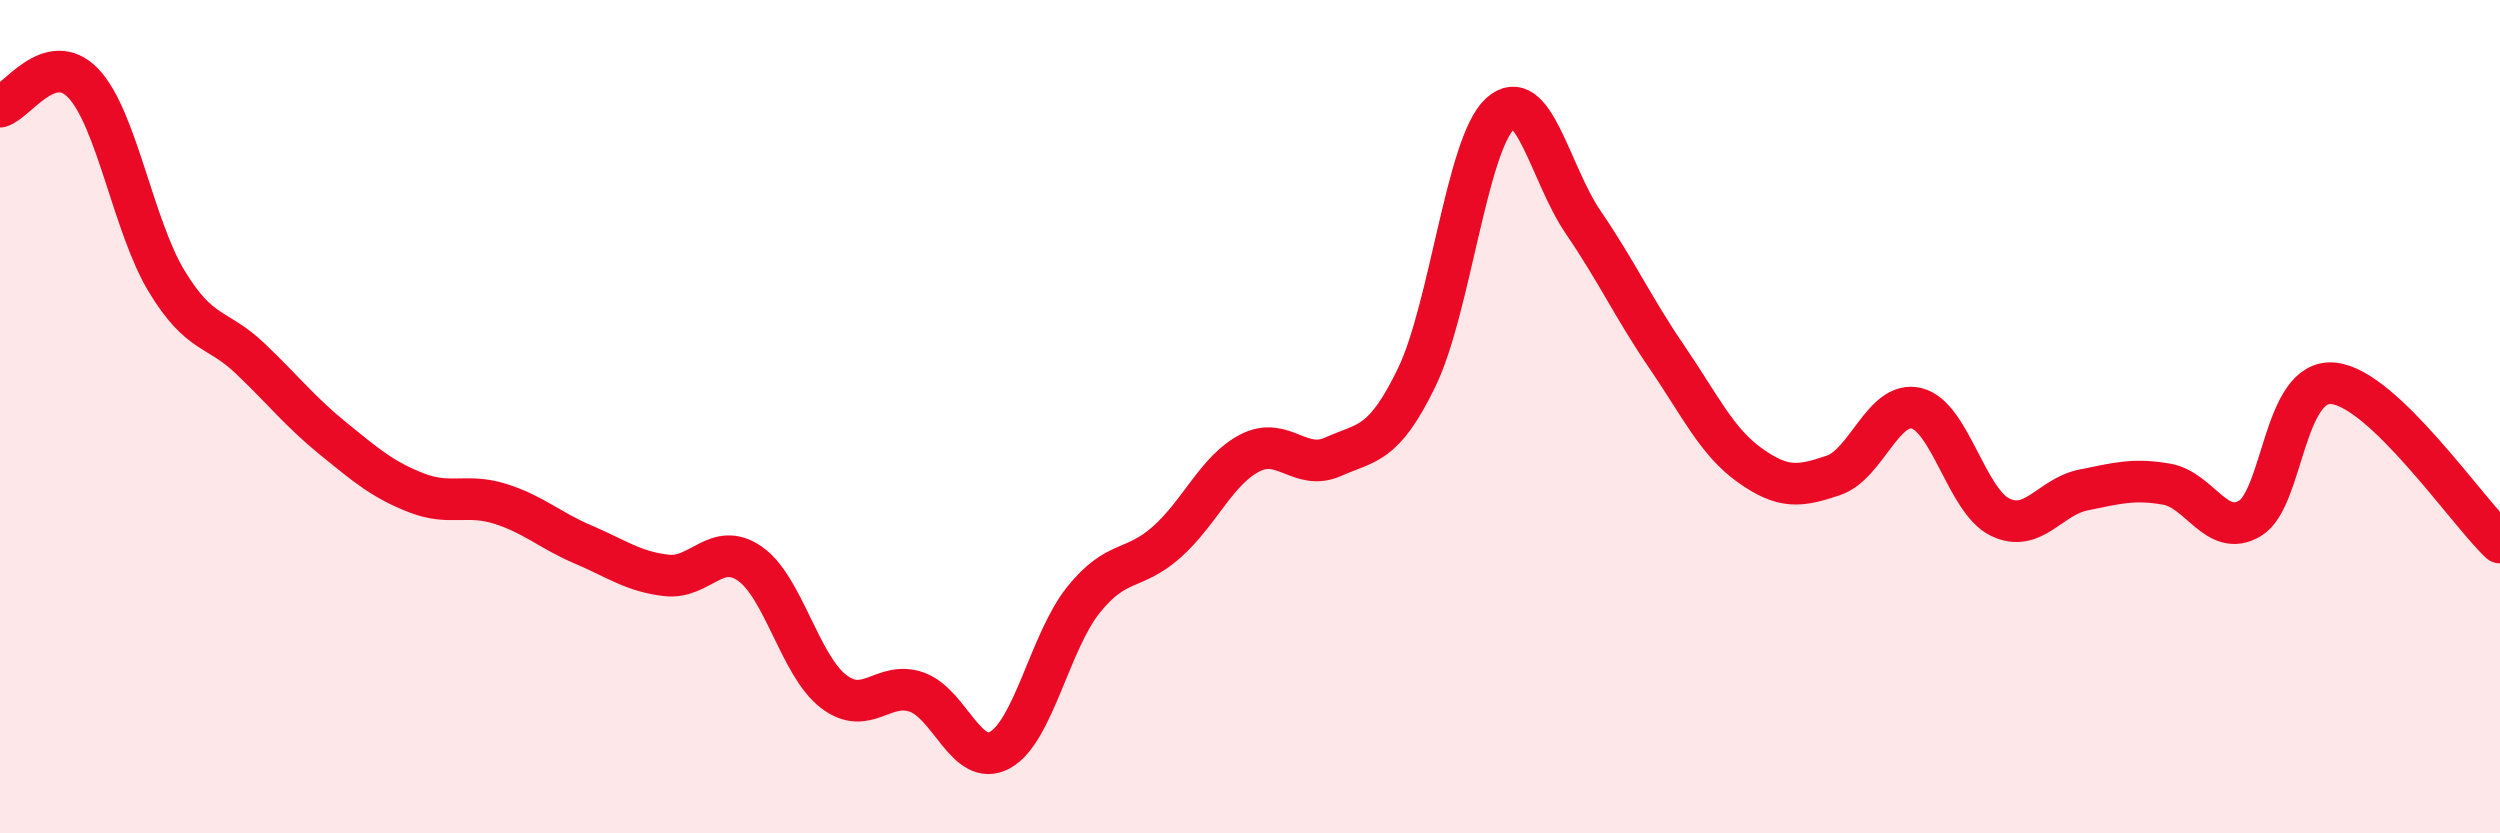
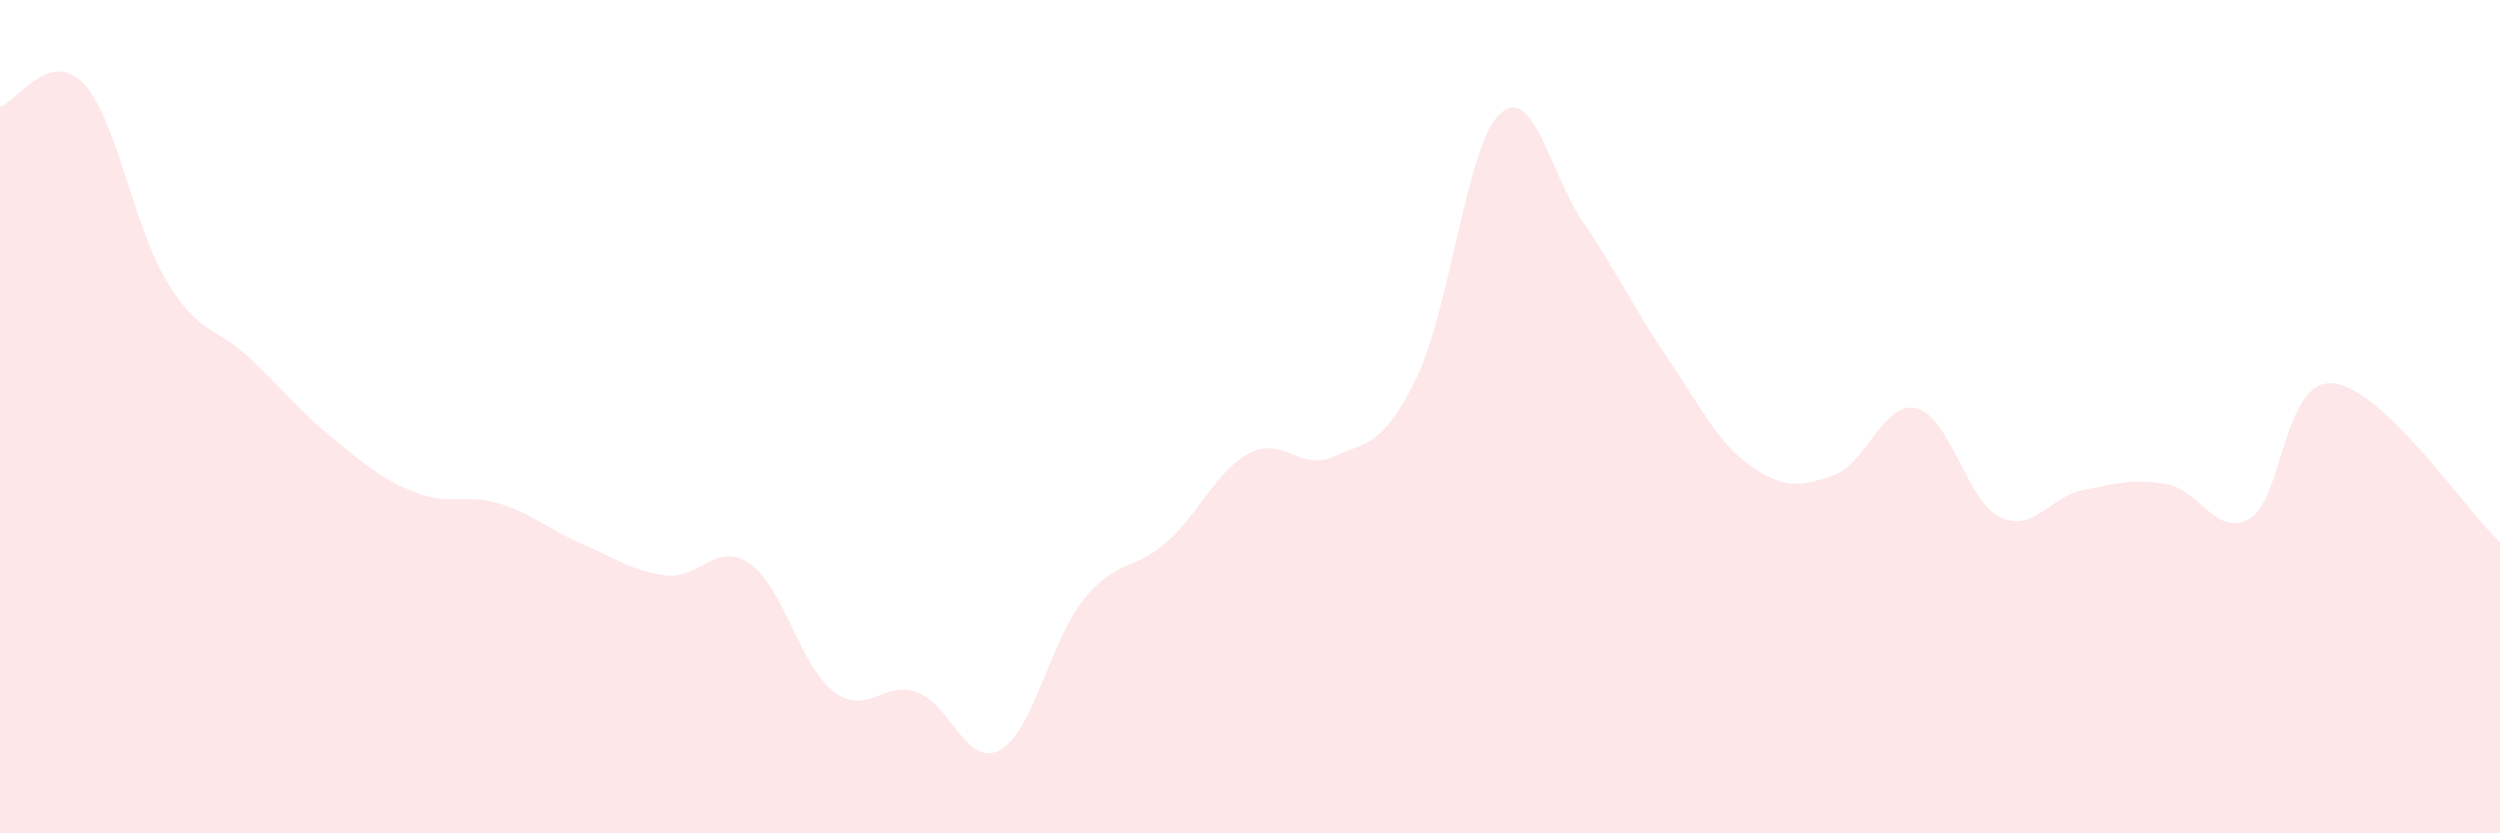
<svg xmlns="http://www.w3.org/2000/svg" width="60" height="20" viewBox="0 0 60 20">
  <path d="M 0,2.56 C 0.4,2.45 1.2,1.16 2,2 C 2.8,2.84 3.2,5.43 4,6.75 C 4.8,8.07 5.2,7.84 6,8.6 C 6.8,9.36 7.2,9.88 8,10.53 C 8.8,11.18 9.2,11.52 10,11.83 C 10.8,12.14 11.2,11.84 12,12.09 C 12.8,12.34 13.2,12.73 14,13.07 C 14.8,13.41 15.2,13.72 16,13.81 C 16.8,13.9 17.2,12.97 18,13.53 C 18.8,14.09 19.2,15.97 20,16.59 C 20.8,17.21 21.2,16.33 22,16.61 C 22.8,16.89 23.2,18.44 24,18 C 24.8,17.56 25.2,15.4 26,14.4 C 26.8,13.4 27.2,13.72 28,13.01 C 28.8,12.3 29.2,11.28 30,10.87 C 30.8,10.46 31.2,11.32 32,10.96 C 32.8,10.6 33.2,10.71 34,9.06 C 34.8,7.41 35.2,3.47 36,2.73 C 36.8,1.99 37.2,4.17 38,5.34 C 38.8,6.51 39.2,7.39 40,8.56 C 40.8,9.73 41.2,10.6 42,11.17 C 42.8,11.74 43.2,11.68 44,11.41 C 44.8,11.14 45.2,9.6 46,9.8 C 46.8,10 47.2,12.02 48,12.41 C 48.8,12.8 49.2,11.92 50,11.76 C 50.8,11.6 51.2,11.48 52,11.62 C 52.8,11.76 53.2,12.92 54,12.44 C 54.8,11.96 54.8,9.08 56,9.2 C 57.2,9.32 59.2,12.26 60,13.02L60 20L0 20Z" fill="#EB0A25" opacity="0.1" stroke-linecap="round" stroke-linejoin="round" />
-   <path d="M 0,2.56 C 0.4,2.45 1.2,1.16 2,2 C 2.8,2.84 3.2,5.43 4,6.75 C 4.8,8.07 5.2,7.84 6,8.6 C 6.8,9.36 7.2,9.88 8,10.53 C 8.8,11.18 9.2,11.52 10,11.83 C 10.8,12.14 11.2,11.84 12,12.09 C 12.8,12.34 13.2,12.73 14,13.07 C 14.8,13.41 15.2,13.72 16,13.81 C 16.8,13.9 17.2,12.97 18,13.53 C 18.8,14.09 19.2,15.97 20,16.59 C 20.8,17.21 21.2,16.33 22,16.61 C 22.8,16.89 23.2,18.44 24,18 C 24.8,17.56 25.2,15.4 26,14.4 C 26.8,13.4 27.2,13.72 28,13.01 C 28.8,12.3 29.2,11.28 30,10.87 C 30.8,10.46 31.2,11.32 32,10.96 C 32.8,10.6 33.2,10.71 34,9.06 C 34.8,7.41 35.2,3.47 36,2.73 C 36.8,1.99 37.2,4.17 38,5.34 C 38.8,6.51 39.2,7.39 40,8.56 C 40.8,9.73 41.2,10.6 42,11.17 C 42.8,11.74 43.2,11.68 44,11.41 C 44.8,11.14 45.2,9.6 46,9.8 C 46.8,10 47.2,12.02 48,12.41 C 48.8,12.8 49.2,11.92 50,11.76 C 50.8,11.6 51.2,11.48 52,11.62 C 52.8,11.76 53.2,12.92 54,12.44 C 54.8,11.96 54.8,9.08 56,9.2 C 57.2,9.32 59.2,12.26 60,13.02" stroke="#EB0A25" stroke-width="1" fill="none" stroke-linecap="round" stroke-linejoin="round" />
</svg>